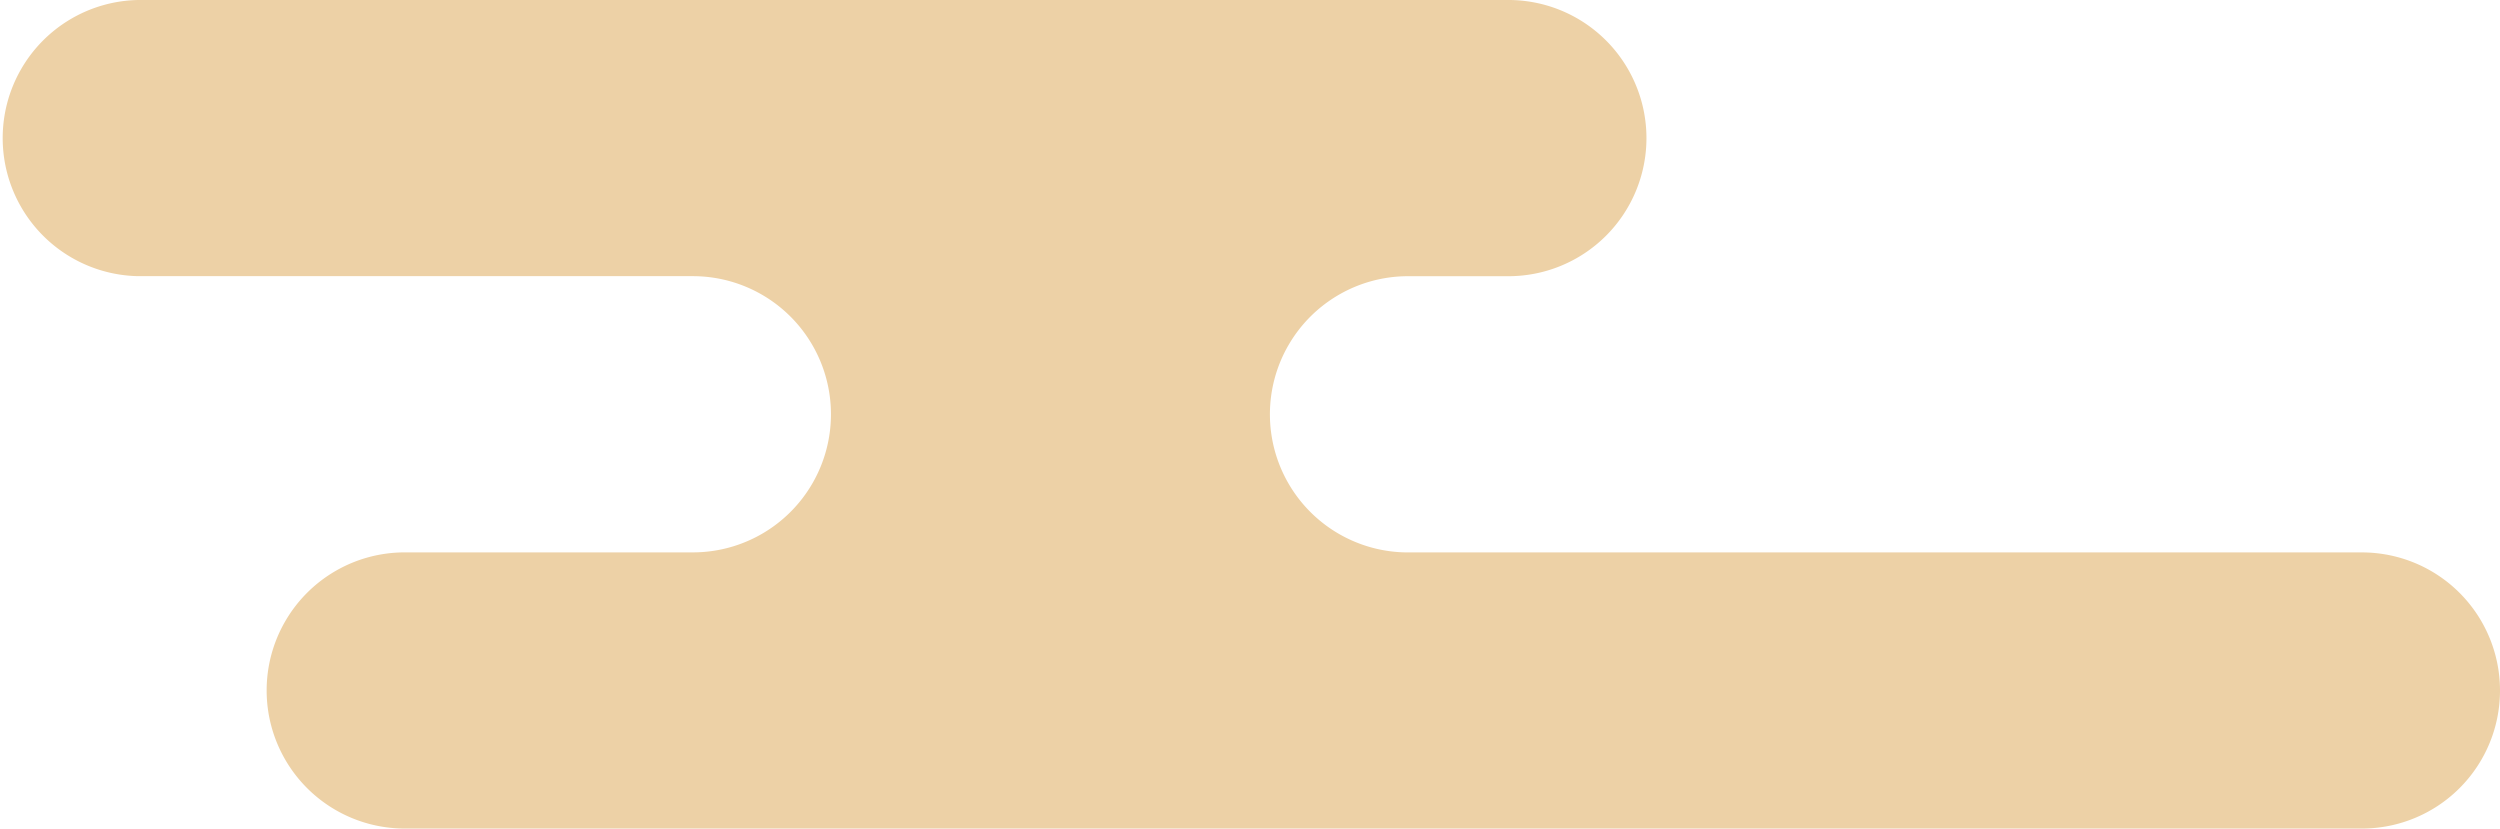
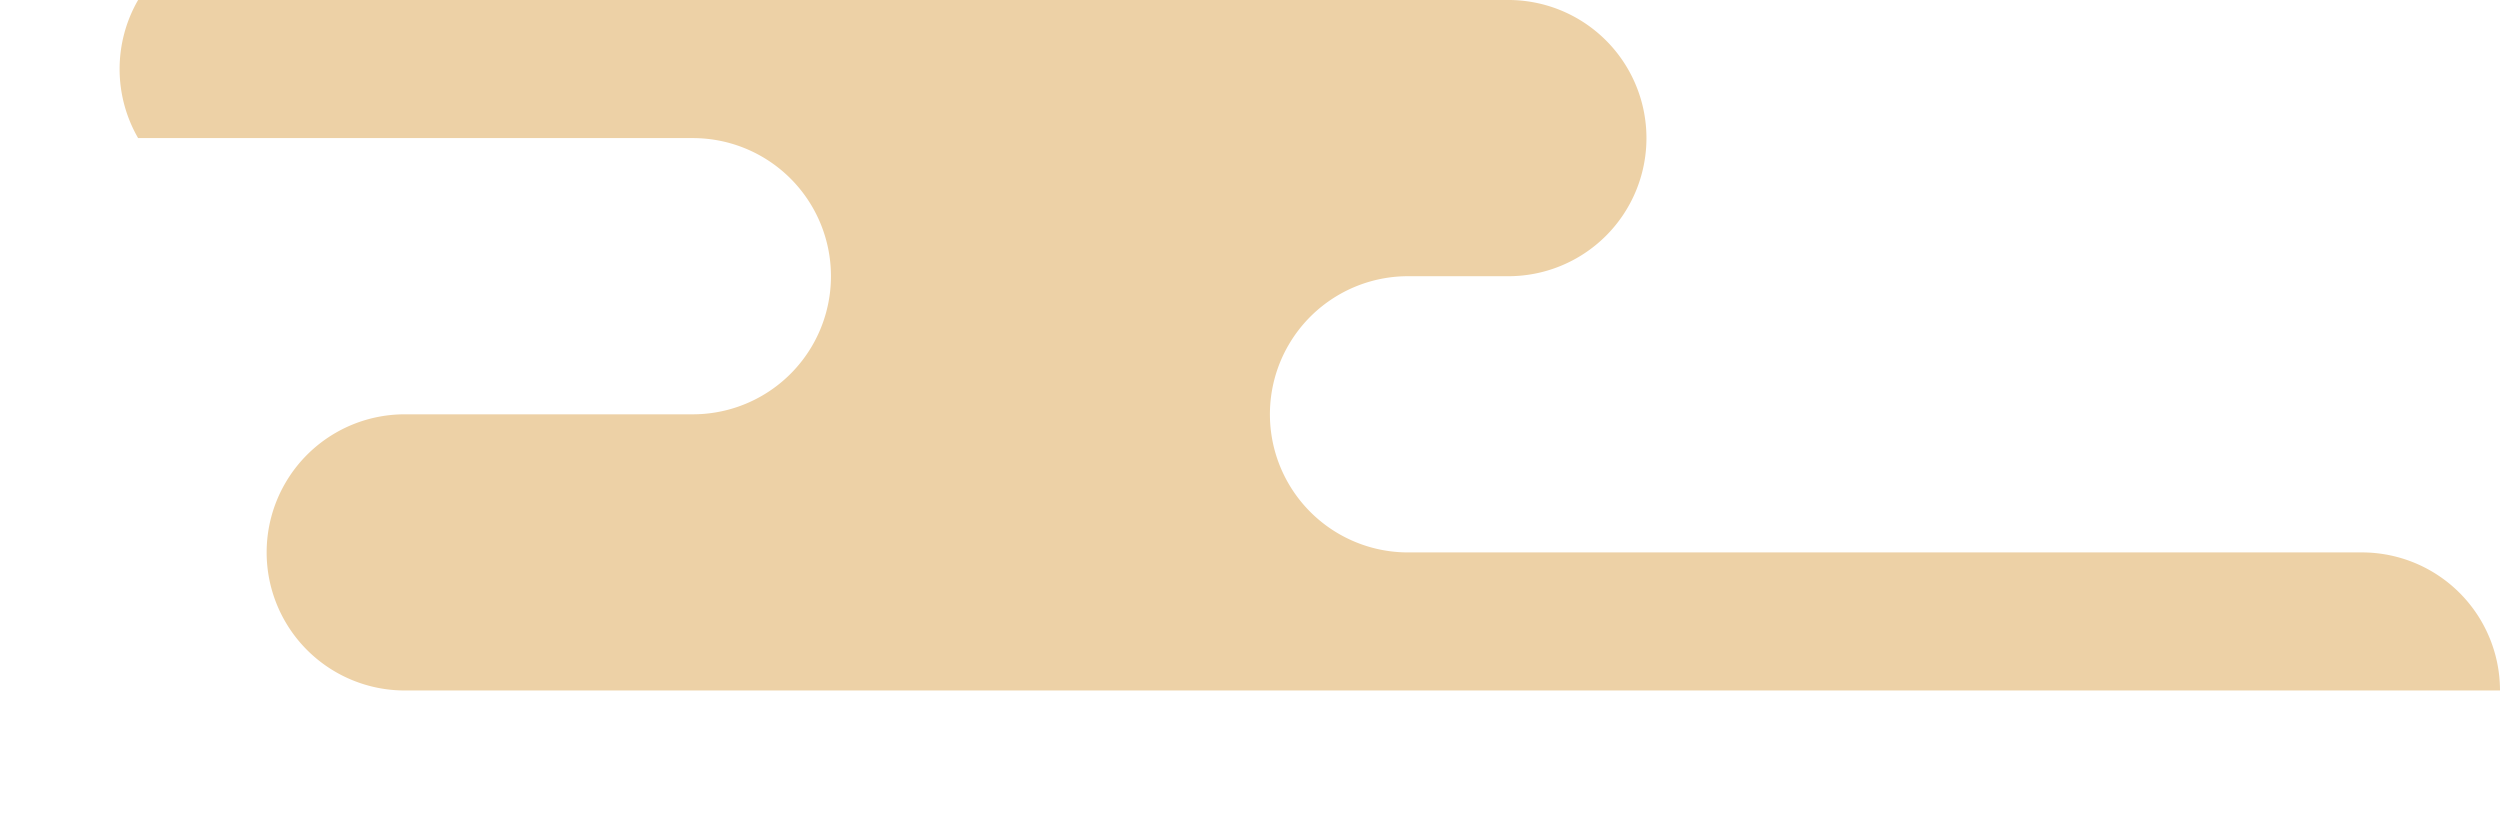
<svg xmlns="http://www.w3.org/2000/svg" viewBox="0 0 190.81 63.241" width="100%" style="vertical-align: middle; max-width: 100%; width: 100%;">
  <g>
    <g>
-       <path d="M190.81,52.7a10.536,10.536,0,0,1-10.541,10.538H30.891a10.539,10.539,0,1,1,0-21.078h21.99a10.541,10.541,0,0,0,0-21.082H10.541A10.541,10.541,0,0,1,10.541,0H115.02a10.541,10.541,0,1,1,0,21.081h-7.554a10.541,10.541,0,1,0,0,21.082h72.8A10.539,10.539,0,0,1,190.81,52.7Z" fill="rgb(237,209,166)">
+       <path d="M190.81,52.7H30.891a10.539,10.539,0,1,1,0-21.078h21.99a10.541,10.541,0,0,0,0-21.082H10.541A10.541,10.541,0,0,1,10.541,0H115.02a10.541,10.541,0,1,1,0,21.081h-7.554a10.541,10.541,0,1,0,0,21.082h72.8A10.539,10.539,0,0,1,190.81,52.7Z" fill="rgb(237,209,166)">
     </path>
    </g>
  </g>
</svg>